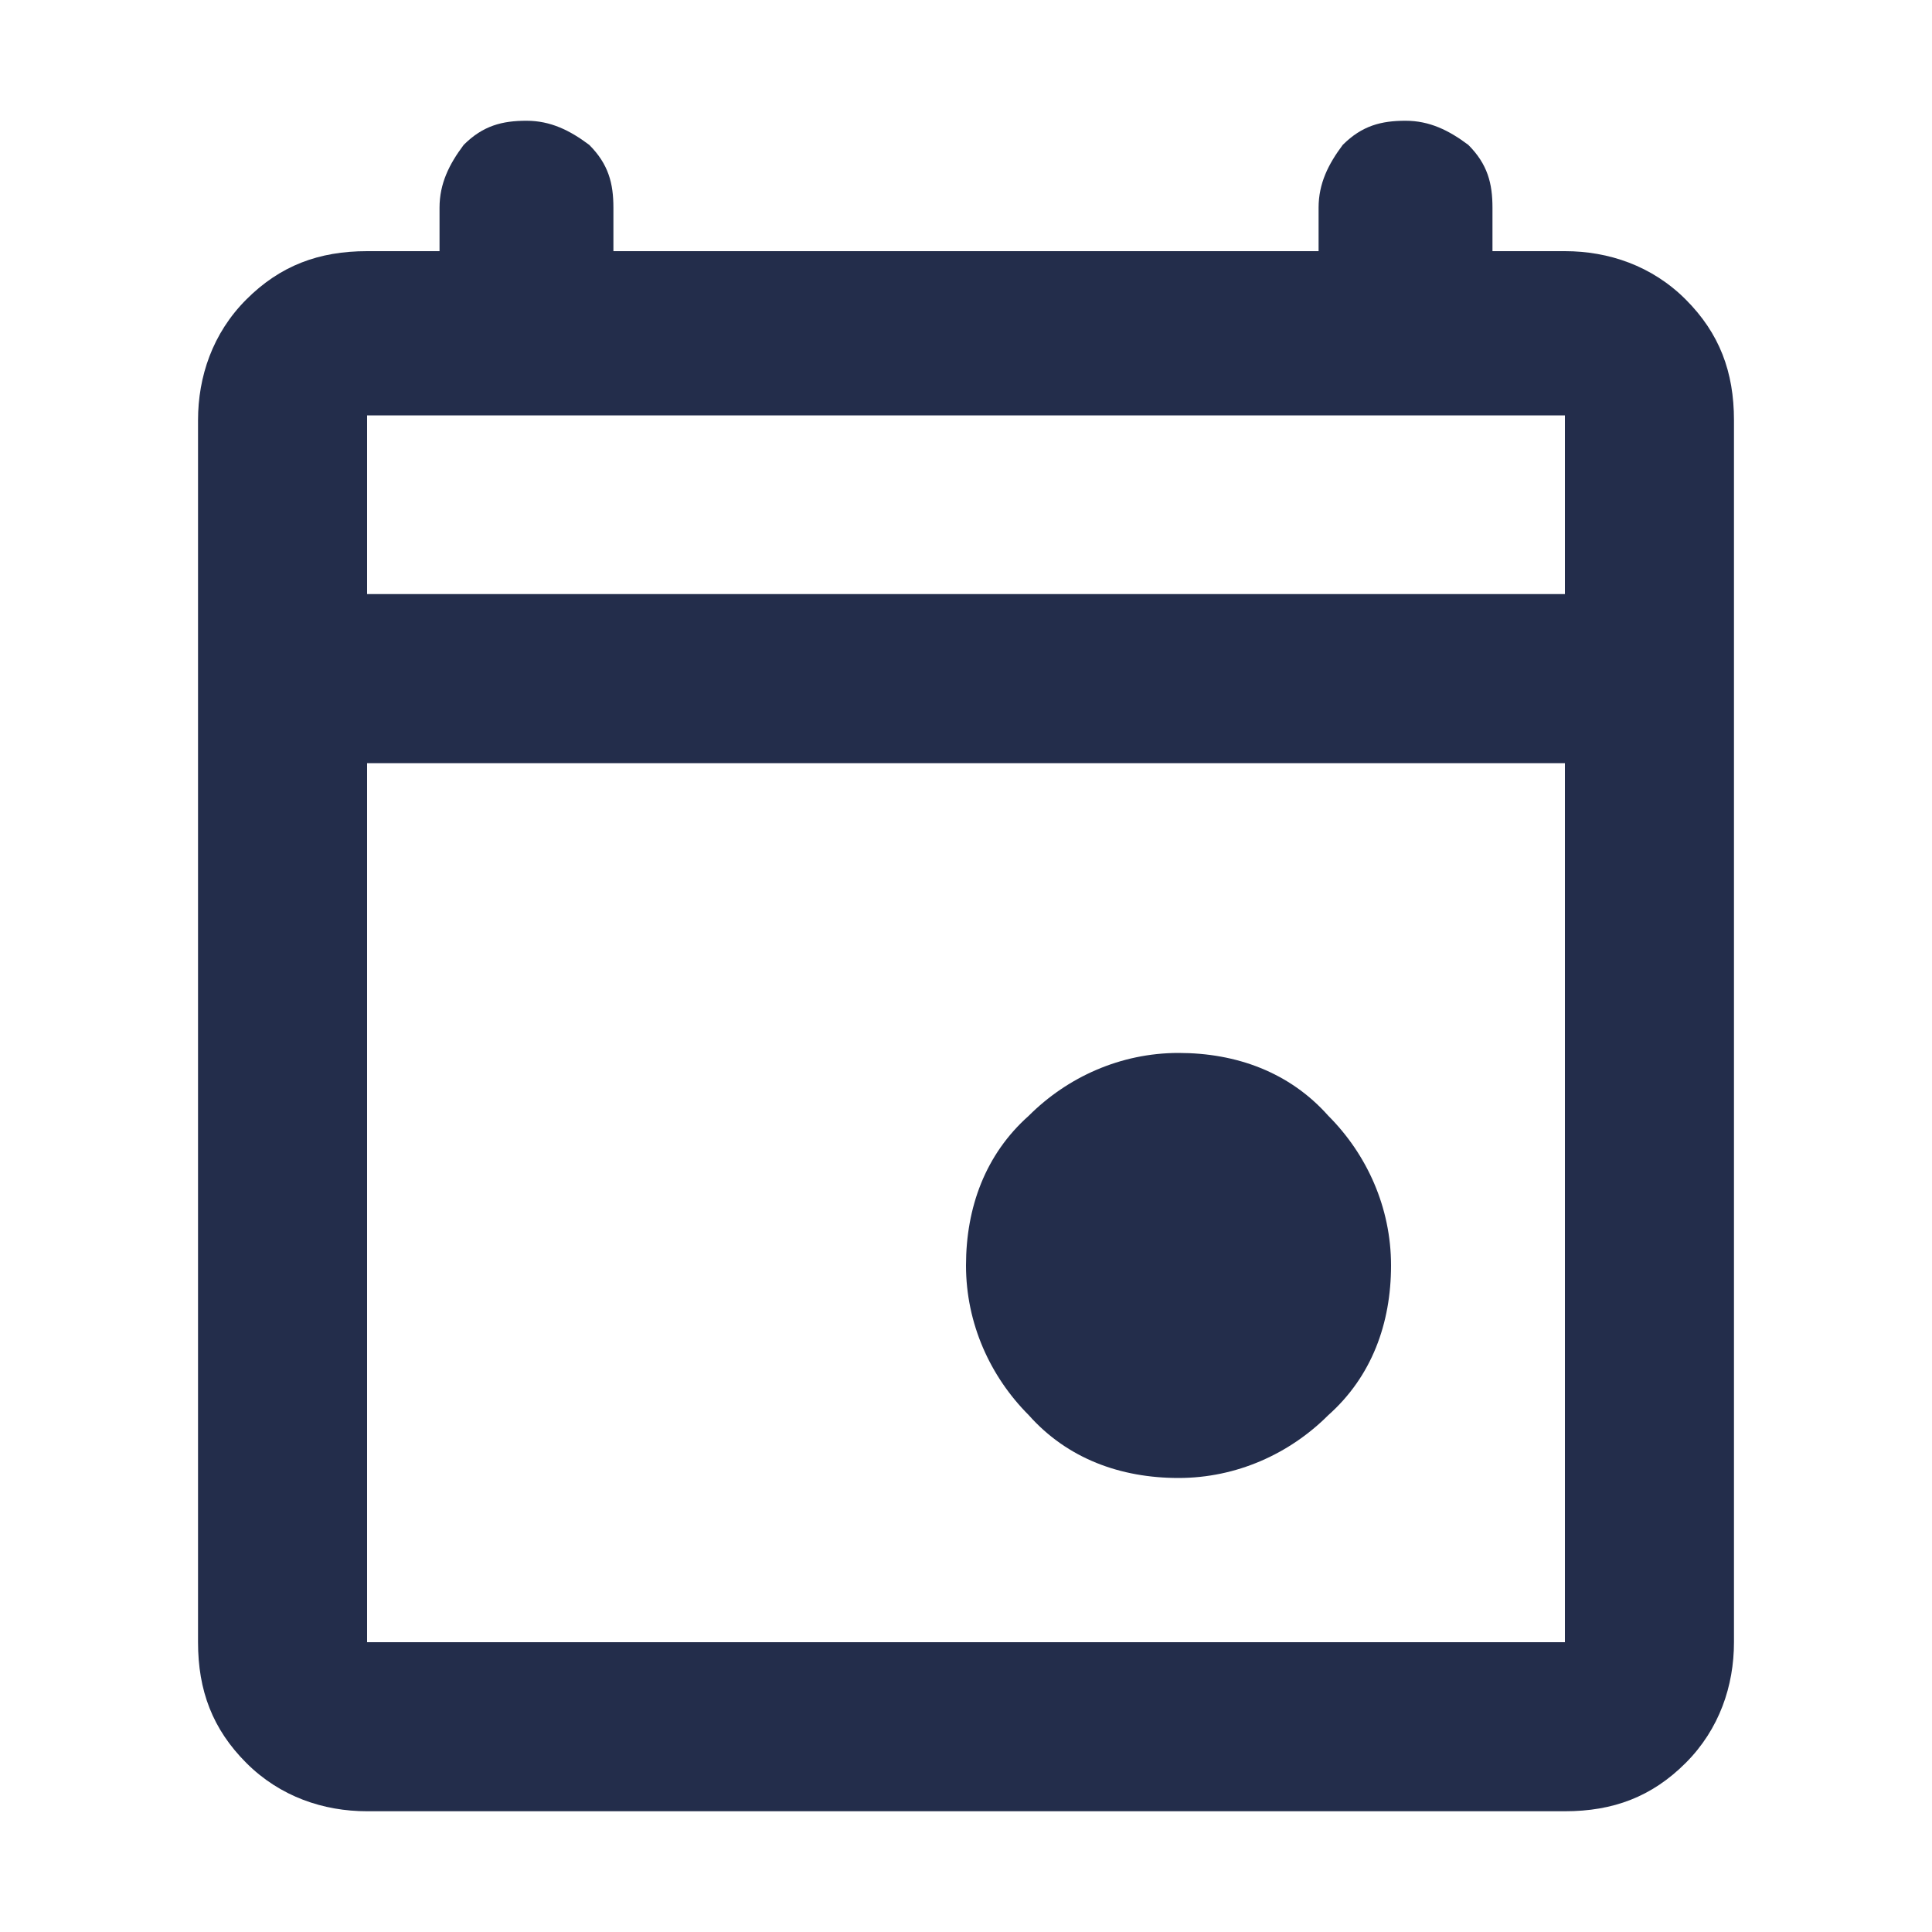
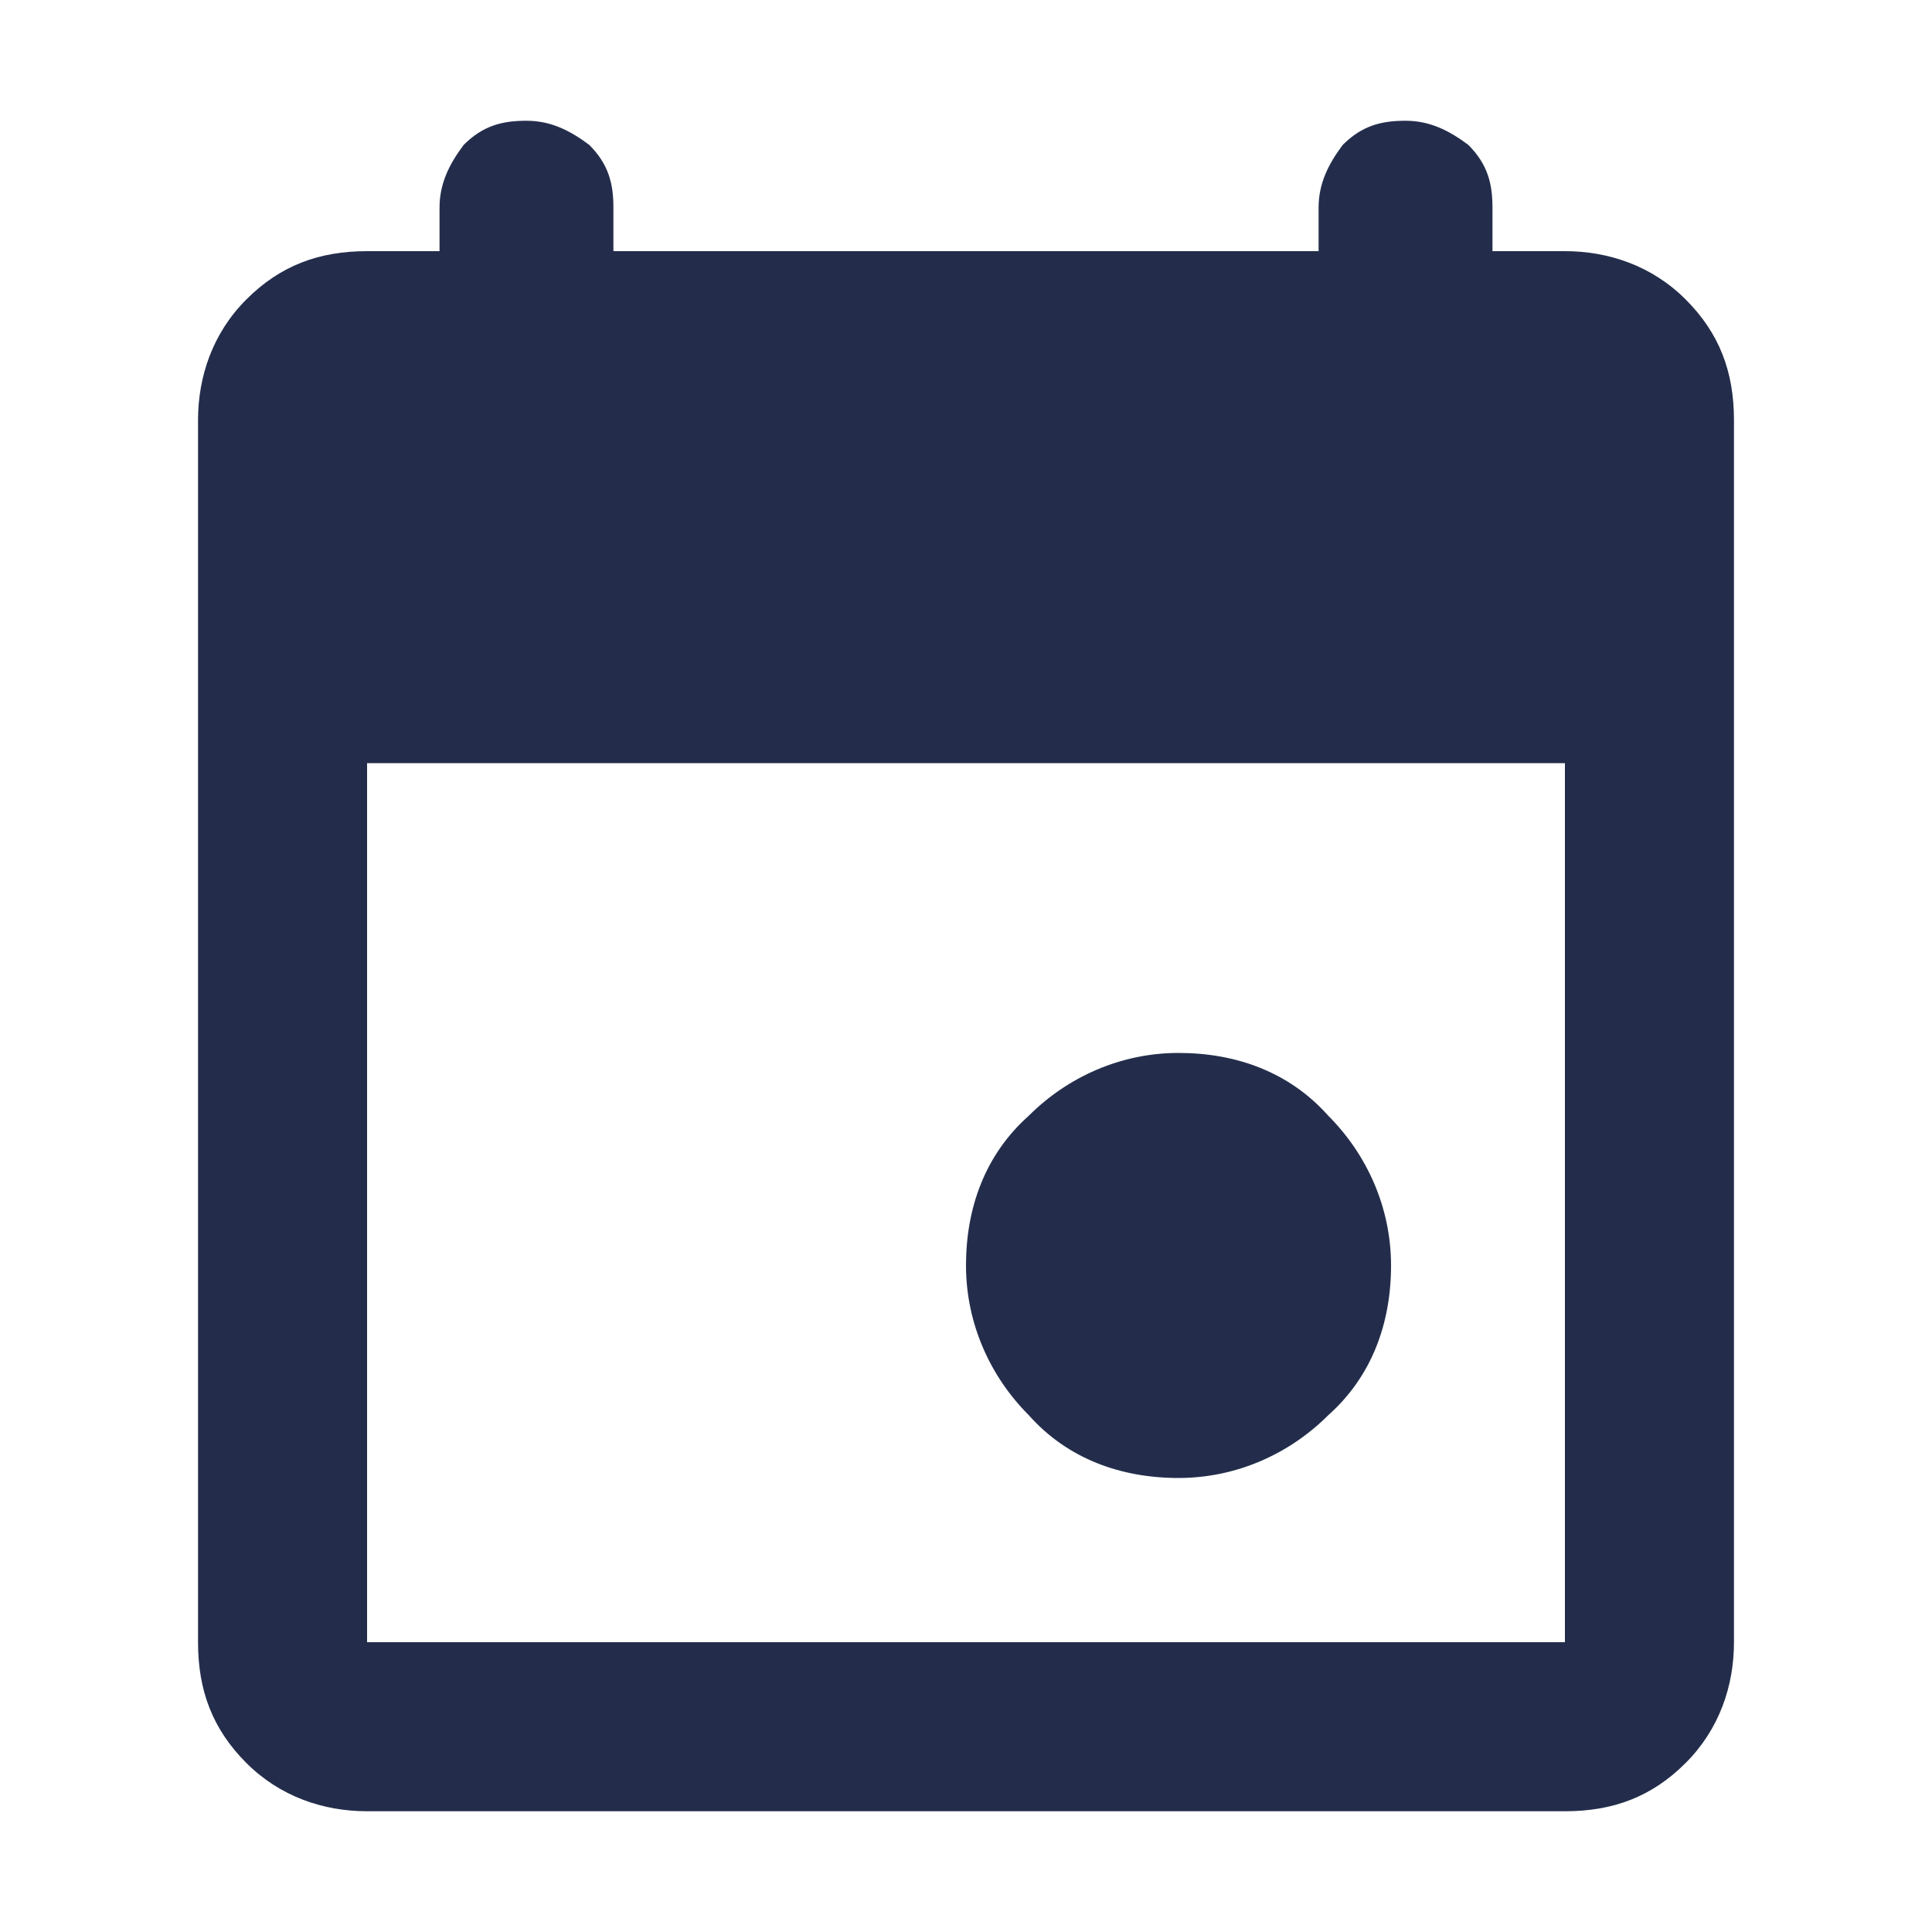
<svg xmlns="http://www.w3.org/2000/svg" viewBox="0 0 40 40">
-   <path d="m24.4 30.6c-1.2 0-2.3-.4-3.1-1.3-.8-.8-1.3-1.9-1.3-3.1s.4-2.3 1.3-3.1c.8-.8 1.9-1.3 3.1-1.3s2.3.4 3.1 1.3c.8.8 1.3 1.9 1.3 3.1s-.4 2.3-1.3 3.1c-.8.8-1.9 1.3-3.1 1.3zm-16.8 6.9c-.9 0-1.8-.3-2.5-1s-1-1.5-1-2.5v-25.3c0-.9.3-1.8 1-2.5s1.5-1 2.5-1h1.5v-.9c0-.5.2-.9.5-1.3.4-.4.8-.5 1.3-.5s.9.2 1.3.5c.4.4.5.8.5 1.3v.9h14.6v-.9c0-.5.2-.9.5-1.3.4-.4.8-.5 1.3-.5s.9.2 1.3.5c.4.4.5.8.5 1.3v.9h1.5c.9 0 1.8.3 2.5 1s1 1.5 1 2.5v25.3c0 .9-.3 1.8-1 2.5s-1.5 1-2.5 1zm0-3.5h24.8v-18.2h-24.8zm0-21.7h24.8v-3.7h-24.8zm0 0v-3.7z" fill="#232d4b" />
+   <path d="m24.4 30.6c-1.2 0-2.3-.4-3.1-1.3-.8-.8-1.3-1.9-1.3-3.1s.4-2.3 1.3-3.1c.8-.8 1.9-1.3 3.1-1.3s2.3.4 3.1 1.3c.8.8 1.3 1.9 1.3 3.1s-.4 2.3-1.3 3.1c-.8.8-1.9 1.3-3.1 1.3zm-16.8 6.9c-.9 0-1.8-.3-2.5-1s-1-1.5-1-2.5v-25.3c0-.9.3-1.8 1-2.5s1.5-1 2.5-1h1.5v-.9c0-.5.2-.9.5-1.3.4-.4.8-.5 1.3-.5s.9.2 1.3.5c.4.4.5.8.5 1.3v.9h14.6v-.9c0-.5.2-.9.5-1.3.4-.4.8-.5 1.3-.5s.9.2 1.3.5c.4.4.5.8.5 1.3v.9h1.5c.9 0 1.8.3 2.5 1s1 1.5 1 2.5v25.3c0 .9-.3 1.8-1 2.5s-1.5 1-2.5 1zm0-3.5h24.8v-18.2h-24.8zm0-21.7h24.8h-24.8zm0 0v-3.7z" fill="#232d4b" />
</svg>